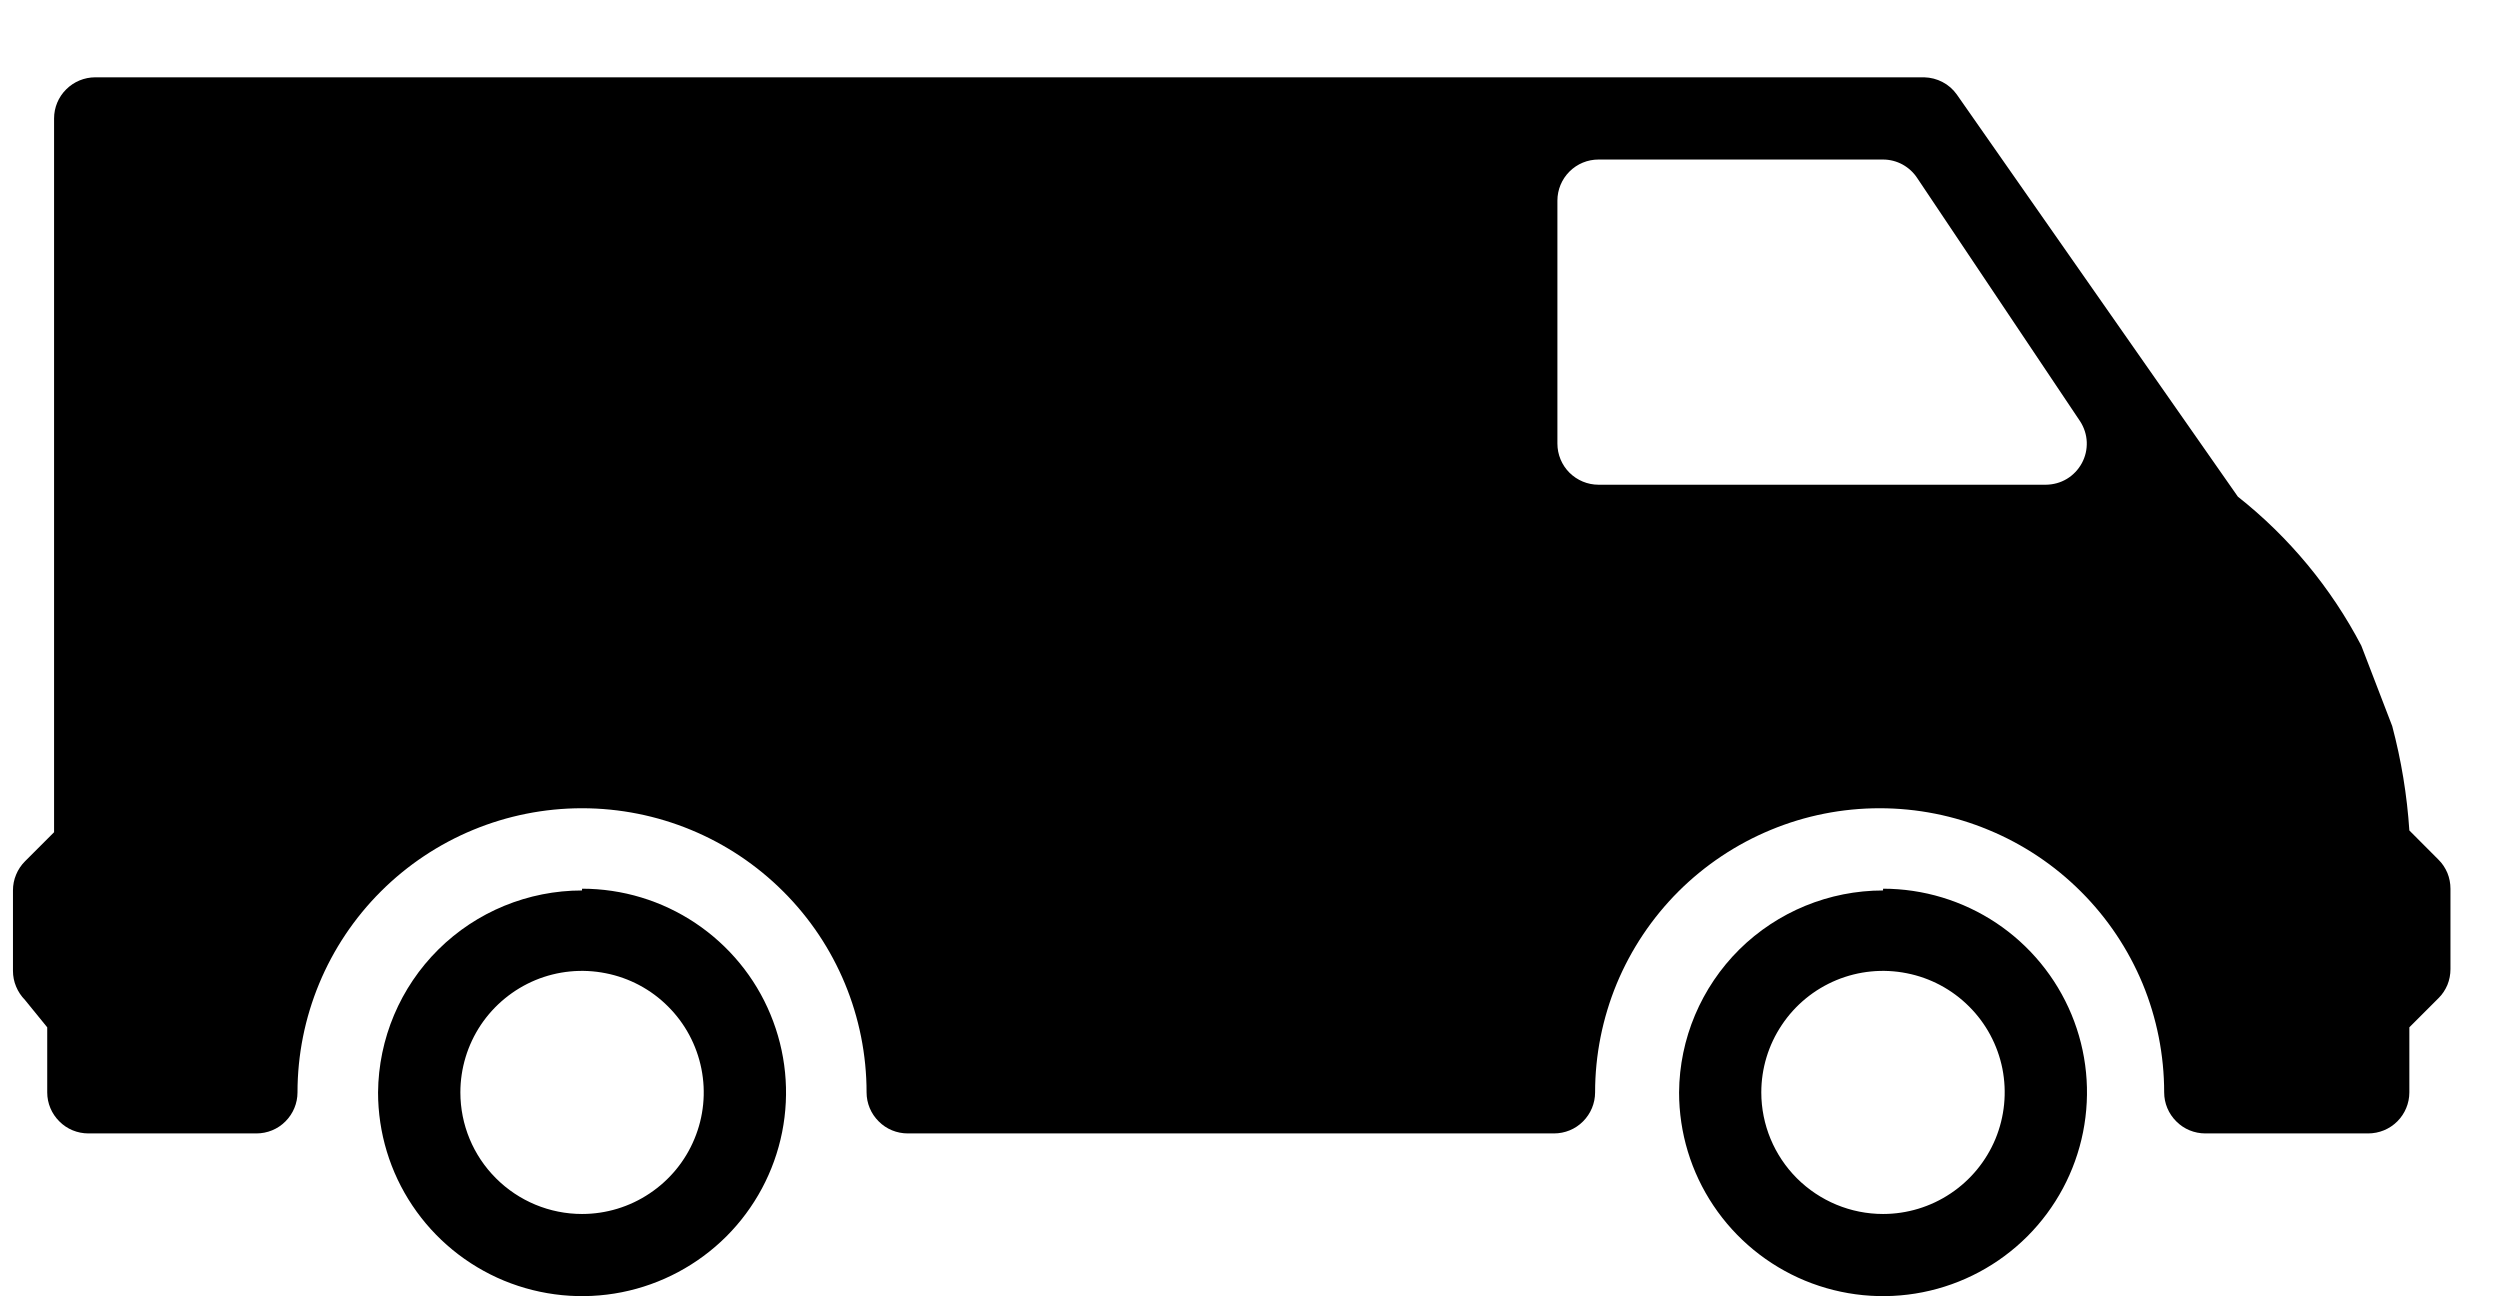
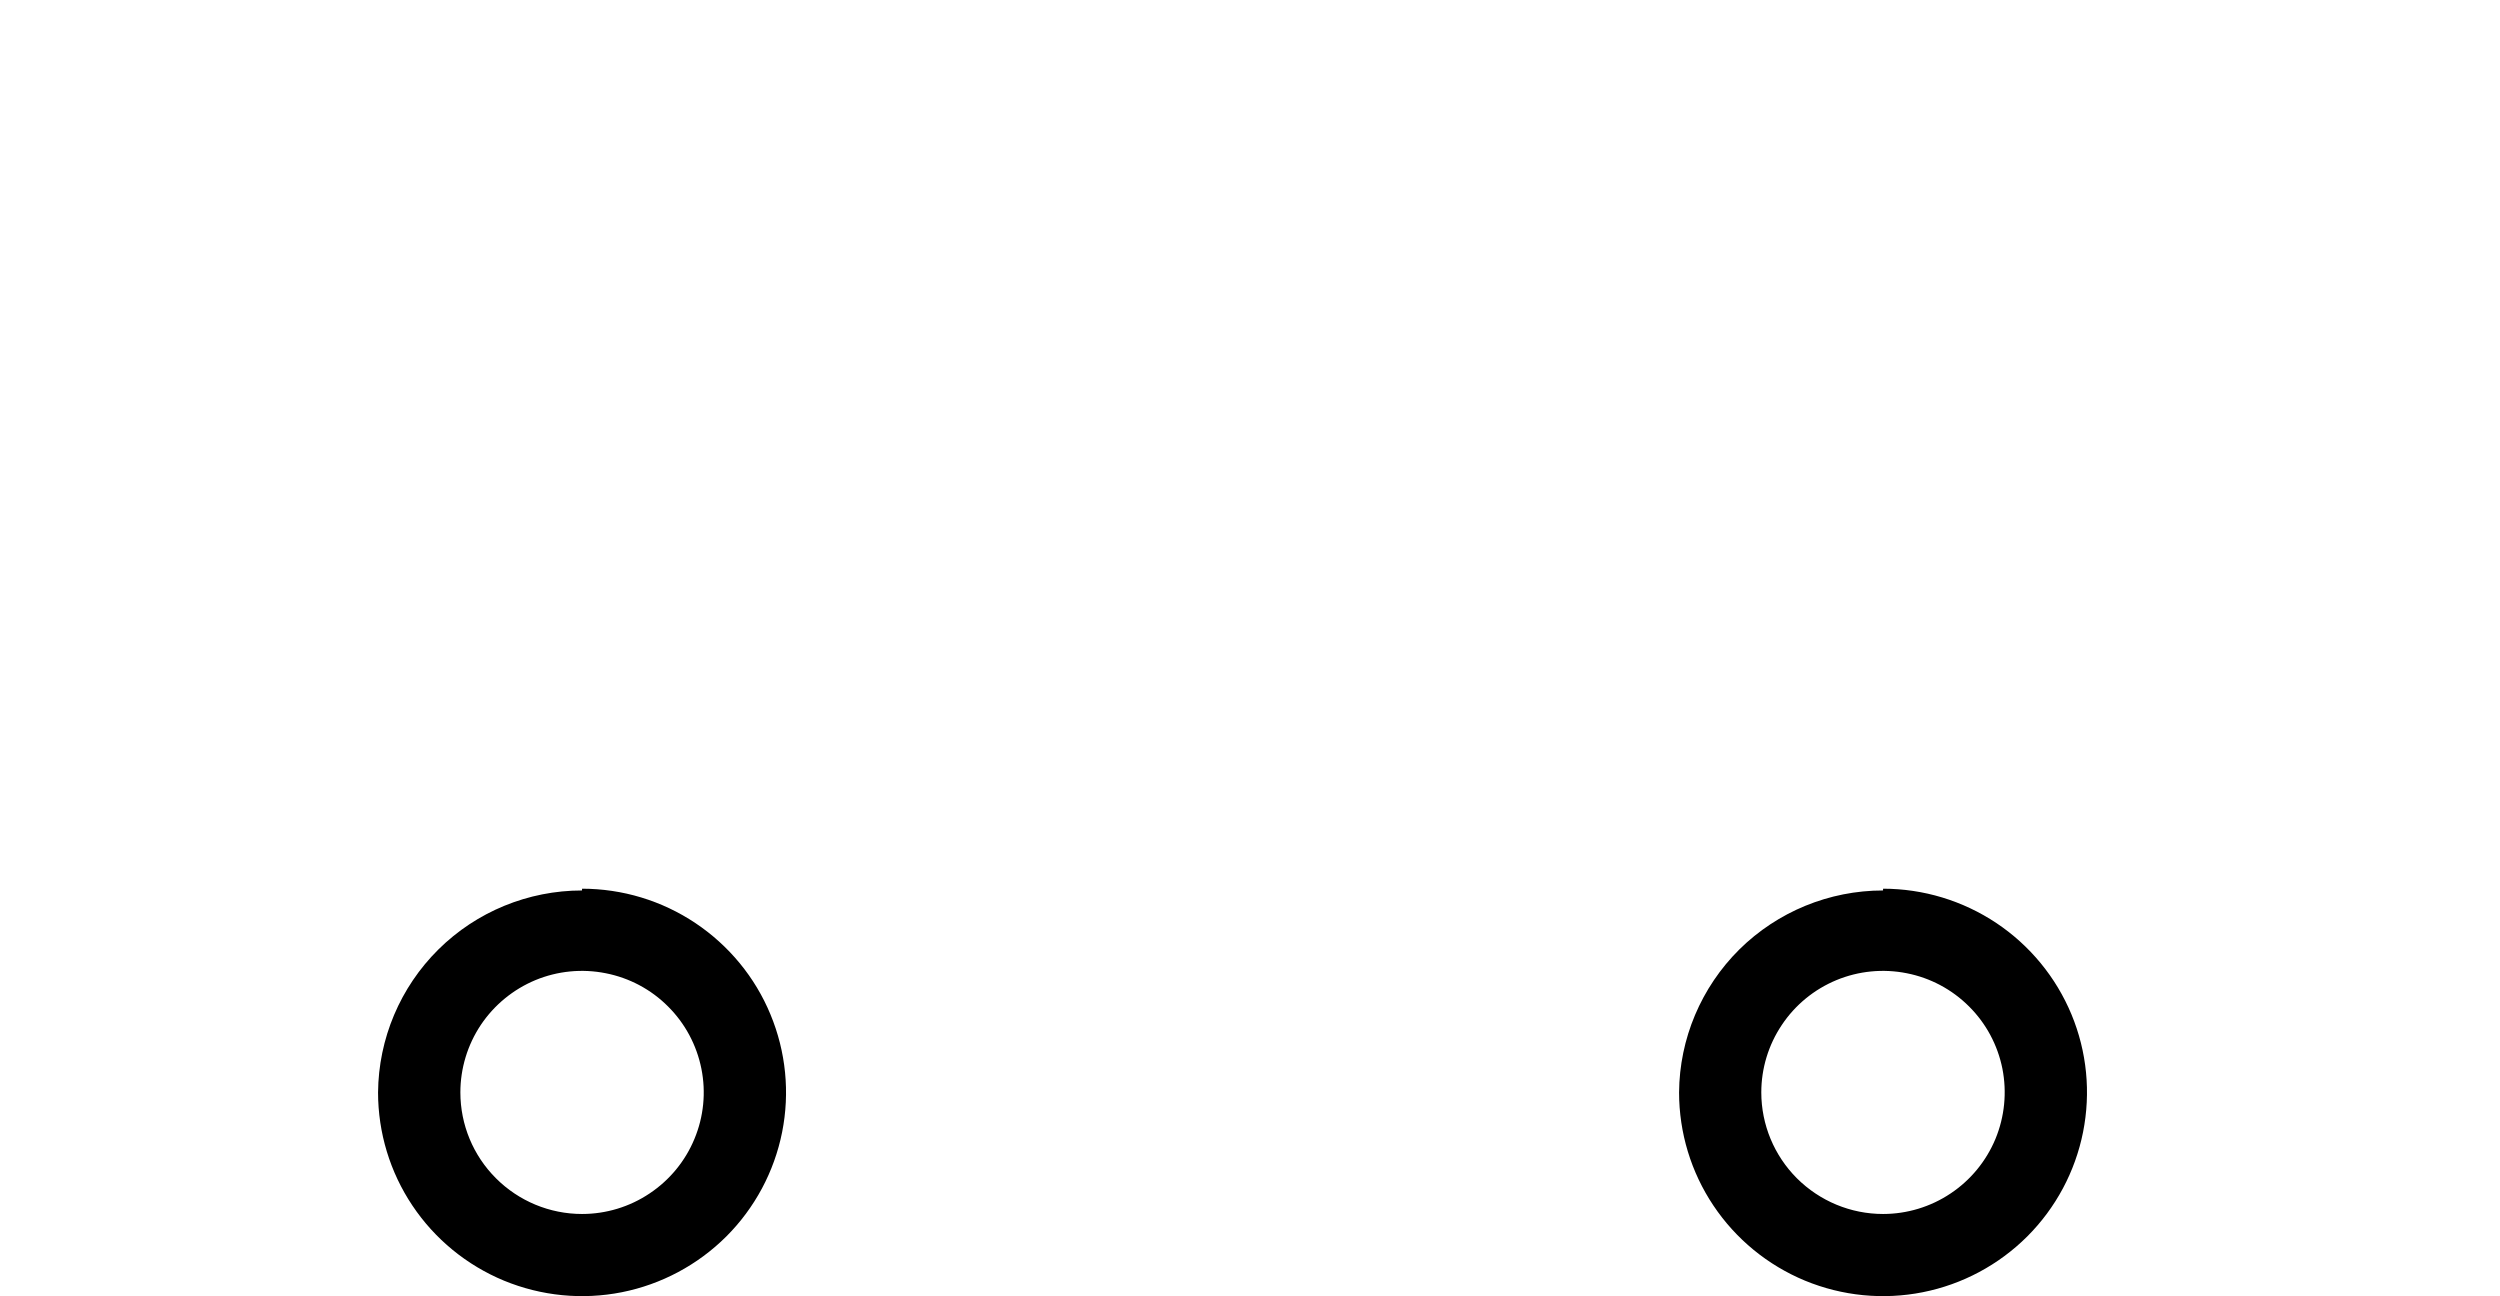
<svg xmlns="http://www.w3.org/2000/svg" width="27" height="14" viewBox="0 0 27 14" fill="none">
  <path d="M6.286 13.111C6.546 13.111 6.8 13.034 7.016 12.889C7.232 12.745 7.401 12.54 7.5 12.3C7.6 12.06 7.626 11.797 7.575 11.542C7.524 11.287 7.399 11.053 7.215 10.87C7.032 10.686 6.797 10.561 6.542 10.511C6.287 10.46 6.023 10.486 5.783 10.585C5.543 10.685 5.338 10.853 5.193 11.069C5.049 11.285 4.972 11.539 4.972 11.798C4.972 12.146 5.11 12.48 5.357 12.726C5.603 12.972 5.937 13.111 6.286 13.111ZM6.286 9.598C6.722 9.598 7.148 9.727 7.51 9.969C7.872 10.211 8.155 10.554 8.321 10.956C8.488 11.358 8.532 11.8 8.447 12.227C8.362 12.654 8.152 13.046 7.844 13.354C7.536 13.661 7.143 13.871 6.716 13.956C6.288 14.041 5.846 13.997 5.443 13.831C5.04 13.664 4.696 13.382 4.454 13.02C4.212 12.659 4.083 12.233 4.083 11.798C4.088 11.218 4.322 10.663 4.735 10.254C5.147 9.846 5.705 9.617 6.286 9.617V9.598Z" fill="black" />
  <path d="M20.337 13.111C20.596 13.111 20.851 13.034 21.067 12.889C21.283 12.745 21.451 12.54 21.551 12.3C21.65 12.06 21.676 11.797 21.626 11.542C21.575 11.287 21.45 11.053 21.266 10.87C21.082 10.686 20.848 10.561 20.593 10.511C20.338 10.46 20.074 10.486 19.834 10.585C19.593 10.685 19.388 10.853 19.244 11.069C19.099 11.285 19.022 11.539 19.022 11.798C19.022 12.146 19.161 12.48 19.407 12.726C19.654 12.972 19.988 13.111 20.337 13.111ZM20.337 9.598C20.772 9.598 21.198 9.727 21.561 9.969C21.923 10.211 22.205 10.554 22.372 10.956C22.539 11.358 22.582 11.8 22.497 12.227C22.412 12.654 22.202 13.046 21.894 13.354C21.586 13.661 21.194 13.871 20.766 13.956C20.339 14.041 19.896 13.997 19.494 13.831C19.091 13.664 18.747 13.382 18.505 13.02C18.263 12.659 18.134 12.233 18.134 11.798C18.138 11.218 18.373 10.663 18.785 10.254C19.198 9.846 19.756 9.617 20.337 9.617V9.598Z" fill="black" />
-   <path d="M16.82 4.791C16.82 4.909 16.867 5.022 16.95 5.105C17.034 5.188 17.146 5.235 17.264 5.235H22.096C22.176 5.234 22.254 5.213 22.322 5.172C22.39 5.131 22.446 5.072 22.484 5.002C22.522 4.932 22.54 4.854 22.537 4.774C22.534 4.695 22.509 4.618 22.466 4.551L20.708 1.926C20.668 1.864 20.613 1.813 20.548 1.777C20.484 1.742 20.411 1.723 20.337 1.723H17.264C17.146 1.723 17.034 1.769 16.95 1.853C16.867 1.936 16.82 2.049 16.82 2.166V4.791ZM0.27 9.302L0.584 8.988V1.279C0.584 1.161 0.631 1.048 0.715 0.965C0.798 0.882 0.911 0.835 1.029 0.835H20.782C20.851 0.837 20.918 0.854 20.979 0.886C21.041 0.918 21.093 0.964 21.133 1.02L24.169 5.364C24.722 5.801 25.176 6.349 25.502 6.973L25.836 7.842C25.934 8.211 25.996 8.588 26.021 8.969L26.335 9.284C26.377 9.325 26.409 9.374 26.432 9.428C26.454 9.482 26.465 9.54 26.465 9.598V10.467C26.465 10.525 26.454 10.583 26.432 10.637C26.409 10.691 26.377 10.74 26.335 10.781L26.021 11.095V11.798C26.021 11.915 25.974 12.028 25.891 12.111C25.807 12.195 25.694 12.241 25.576 12.241H23.818C23.7 12.241 23.587 12.195 23.504 12.111C23.42 12.028 23.373 11.915 23.373 11.798C23.373 11.395 23.294 10.996 23.14 10.623C22.985 10.251 22.759 9.913 22.473 9.628C22.188 9.343 21.849 9.117 21.476 8.963C21.104 8.808 20.704 8.729 20.3 8.729C19.897 8.729 19.497 8.808 19.124 8.963C18.752 9.117 18.413 9.343 18.127 9.628C17.842 9.913 17.616 10.251 17.461 10.623C17.307 10.996 17.227 11.395 17.227 11.798C17.227 11.915 17.18 12.028 17.097 12.111C17.014 12.195 16.901 12.241 16.783 12.241H9.804C9.686 12.241 9.573 12.195 9.49 12.111C9.406 12.028 9.359 11.915 9.359 11.798C9.359 10.984 9.036 10.203 8.459 9.628C7.883 9.052 7.101 8.729 6.286 8.729C5.471 8.729 4.69 9.052 4.113 9.628C3.537 10.203 3.213 10.984 3.213 11.798C3.213 11.915 3.166 12.028 3.083 12.111C3 12.195 2.887 12.241 2.769 12.241H0.955C0.837 12.241 0.724 12.195 0.641 12.111C0.557 12.028 0.51 11.915 0.51 11.798V11.095L0.27 10.8C0.229 10.758 0.196 10.709 0.174 10.655C0.151 10.601 0.14 10.543 0.14 10.485V9.616C0.14 9.558 0.151 9.5 0.174 9.446C0.196 9.392 0.229 9.343 0.27 9.302Z" fill="black" />
</svg>